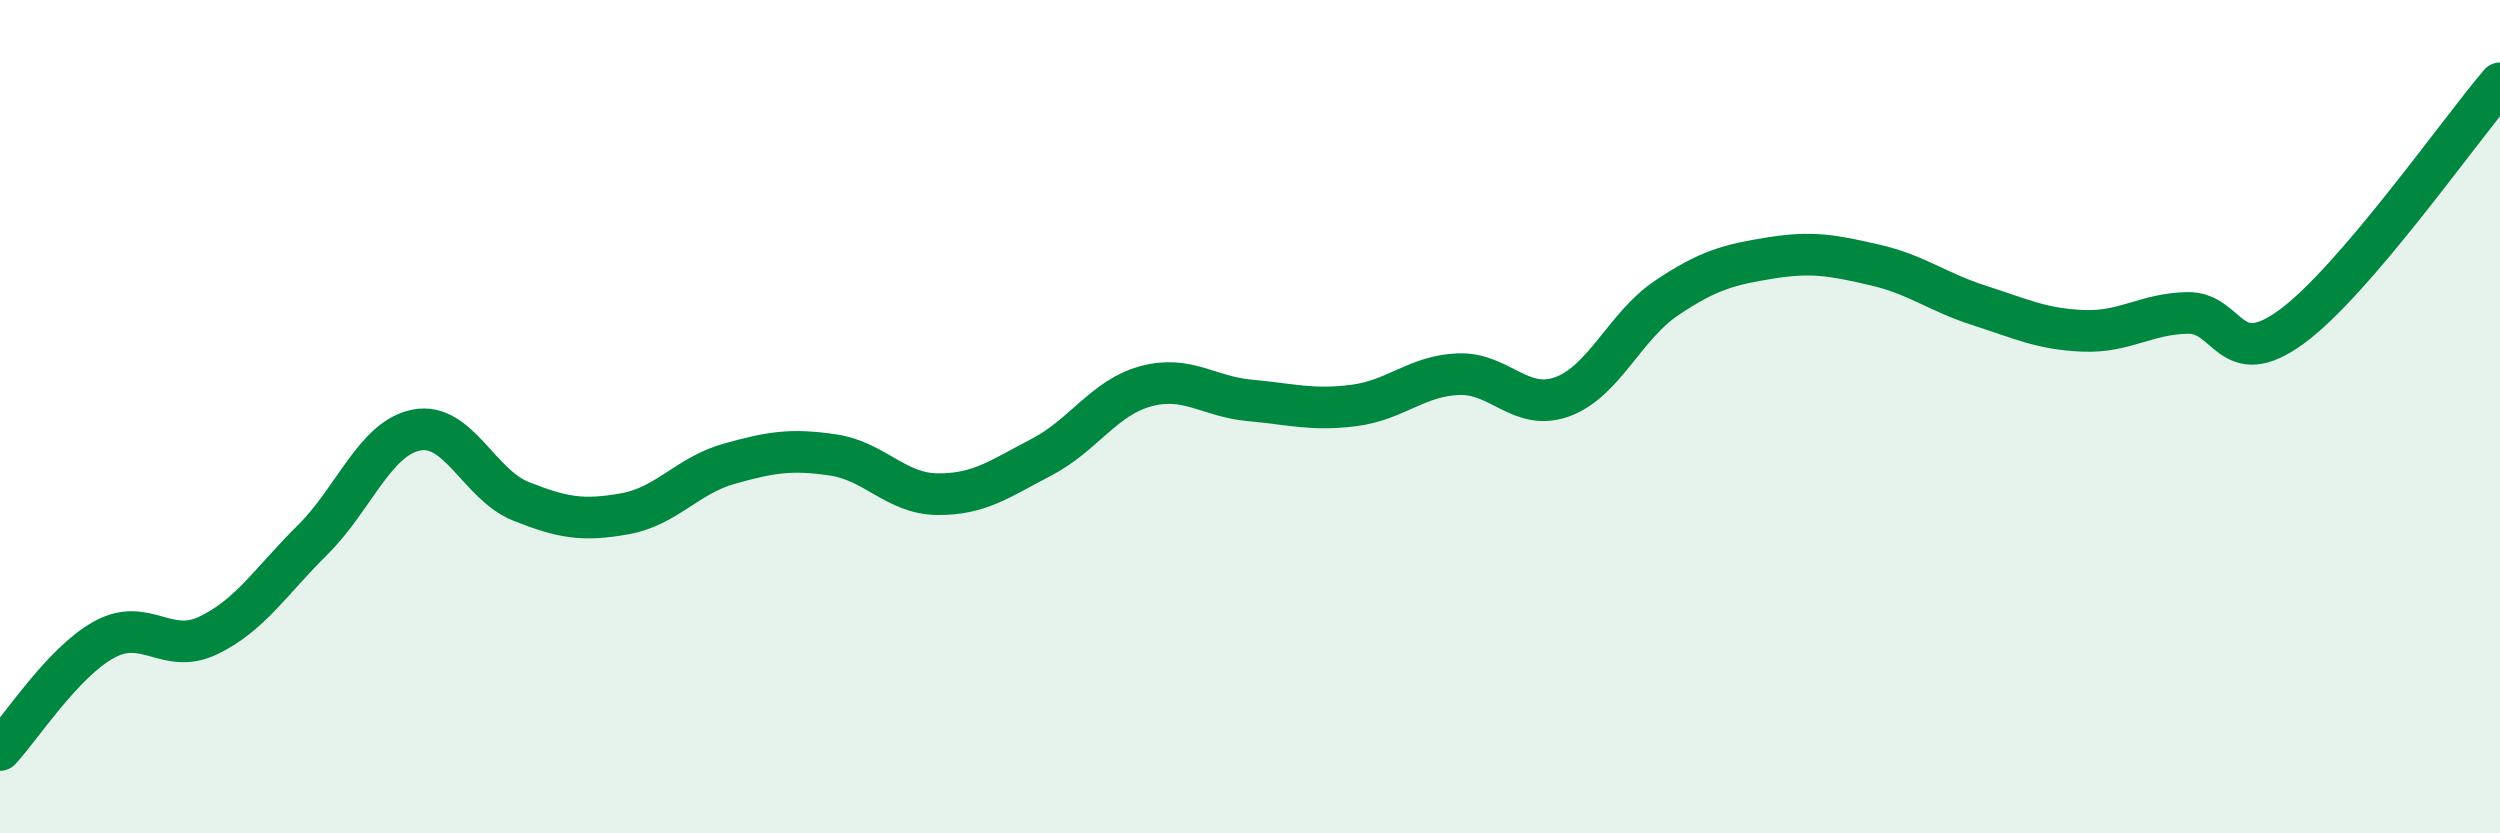
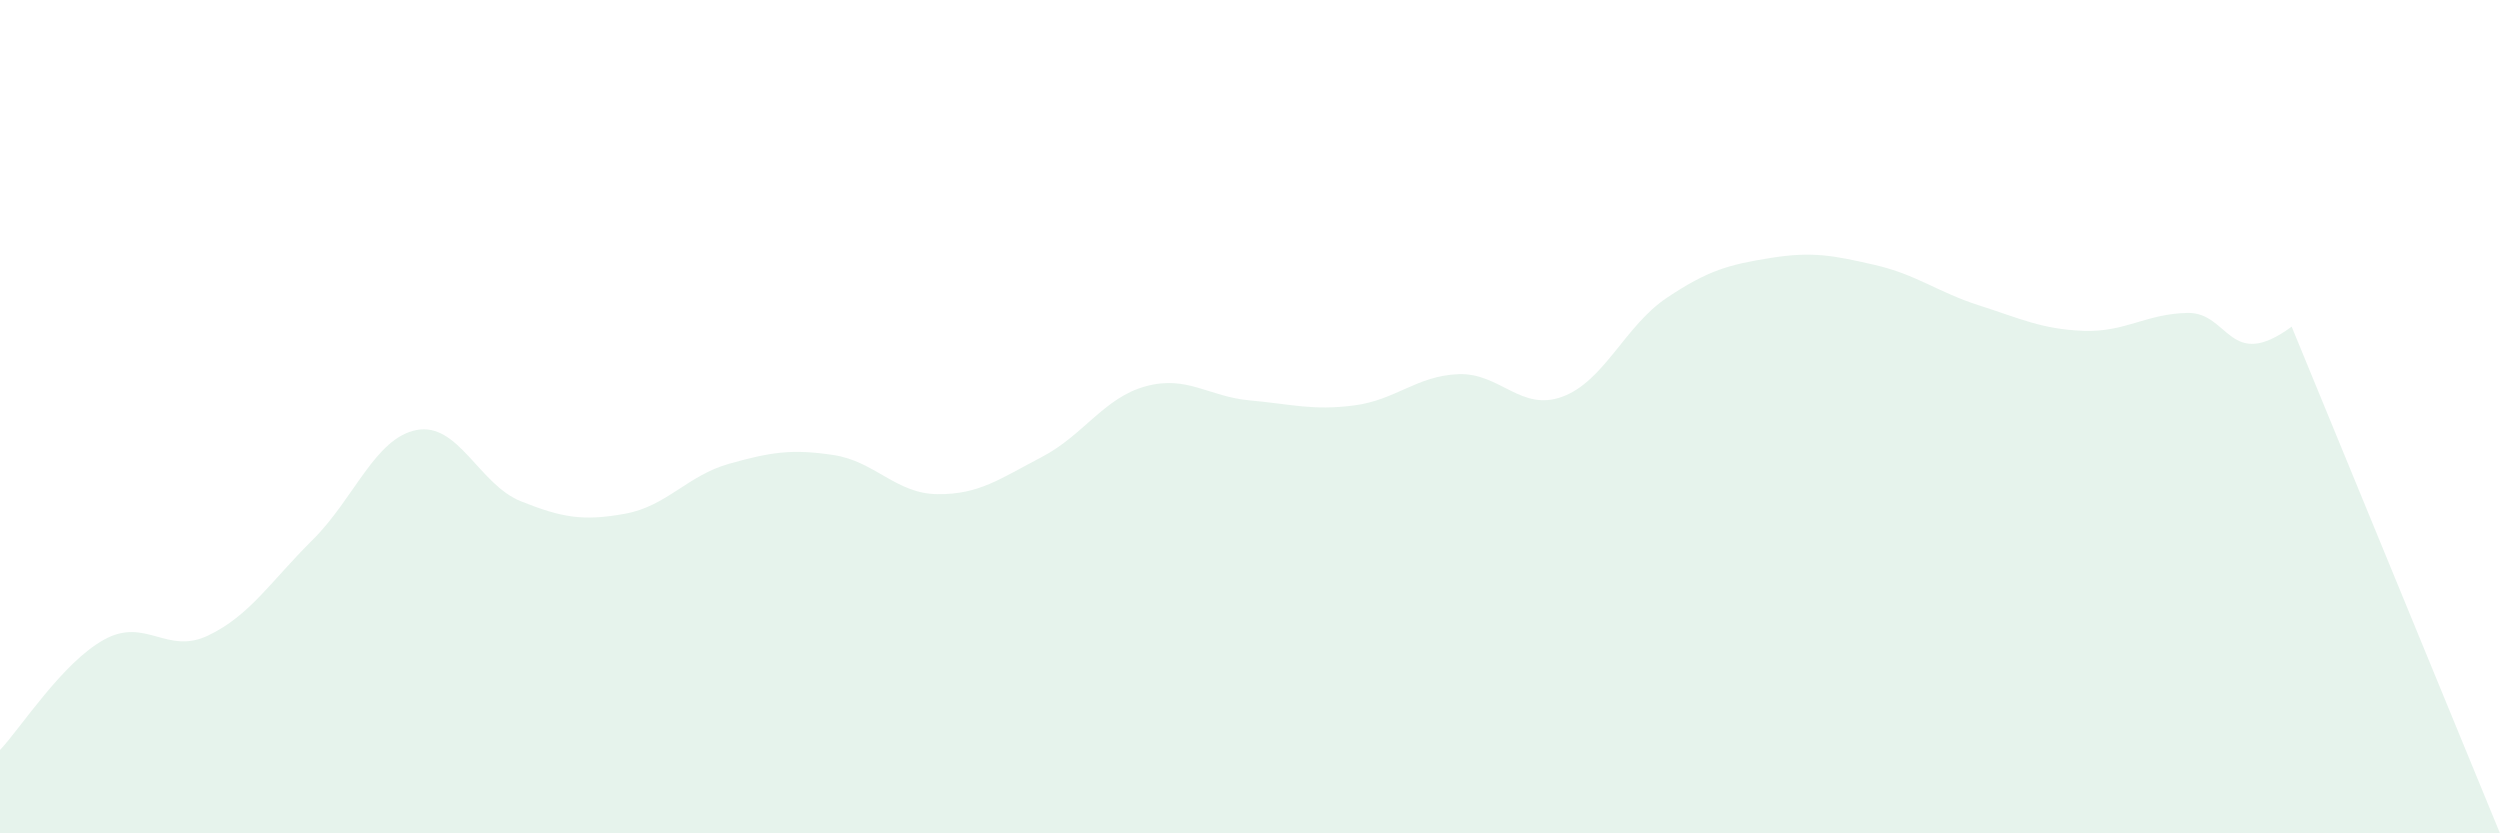
<svg xmlns="http://www.w3.org/2000/svg" width="60" height="20" viewBox="0 0 60 20">
-   <path d="M 0,18 C 0.5,17.47 1.5,15.9 2.5,15.35 C 3.5,14.8 4,15.73 5,15.25 C 6,14.77 6.5,13.95 7.5,12.96 C 8.5,11.97 9,10.51 10,10.32 C 11,10.13 11.5,11.63 12.5,12.03 C 13.5,12.43 14,12.51 15,12.33 C 16,12.15 16.5,11.41 17.5,11.13 C 18.5,10.85 19,10.77 20,10.92 C 21,11.07 21.5,11.85 22.5,11.86 C 23.5,11.87 24,11.49 25,10.97 C 26,10.45 26.5,9.54 27.5,9.27 C 28.5,9 29,9.52 30,9.61 C 31,9.7 31.5,9.86 32.5,9.73 C 33.5,9.6 34,9.02 35,8.98 C 36,8.94 36.5,9.89 37.5,9.52 C 38.5,9.15 39,7.82 40,7.15 C 41,6.48 41.5,6.35 42.5,6.19 C 43.5,6.03 44,6.13 45,6.36 C 46,6.59 46.5,7.01 47.5,7.33 C 48.5,7.65 49,7.9 50,7.94 C 51,7.98 51.5,7.53 52.5,7.51 C 53.5,7.49 53.5,8.94 55,7.84 C 56.5,6.74 59,3.17 60,2L60 20L0 20Z" fill="#008740" opacity="0.1" stroke-linecap="round" stroke-linejoin="round" />
-   <path d="M 0,18 C 0.5,17.47 1.5,15.9 2.5,15.35 C 3.5,14.8 4,15.73 5,15.25 C 6,14.77 6.5,13.95 7.5,12.96 C 8.5,11.97 9,10.51 10,10.32 C 11,10.13 11.5,11.63 12.5,12.03 C 13.5,12.43 14,12.51 15,12.33 C 16,12.15 16.5,11.41 17.5,11.13 C 18.5,10.85 19,10.77 20,10.92 C 21,11.07 21.5,11.85 22.5,11.86 C 23.5,11.87 24,11.49 25,10.97 C 26,10.45 26.5,9.54 27.5,9.27 C 28.5,9 29,9.52 30,9.61 C 31,9.7 31.5,9.86 32.5,9.73 C 33.5,9.6 34,9.02 35,8.98 C 36,8.94 36.5,9.89 37.5,9.52 C 38.5,9.15 39,7.82 40,7.15 C 41,6.48 41.5,6.35 42.5,6.19 C 43.5,6.03 44,6.13 45,6.36 C 46,6.59 46.5,7.01 47.5,7.33 C 48.5,7.65 49,7.9 50,7.94 C 51,7.98 51.5,7.53 52.5,7.51 C 53.5,7.49 53.5,8.94 55,7.84 C 56.5,6.74 59,3.17 60,2" stroke="#008740" stroke-width="1" fill="none" stroke-linecap="round" stroke-linejoin="round" />
+   <path d="M 0,18 C 0.5,17.47 1.5,15.9 2.5,15.35 C 3.5,14.8 4,15.73 5,15.25 C 6,14.77 6.5,13.95 7.5,12.96 C 8.5,11.97 9,10.51 10,10.32 C 11,10.13 11.5,11.63 12.5,12.03 C 13.5,12.43 14,12.51 15,12.33 C 16,12.15 16.5,11.41 17.5,11.13 C 18.5,10.85 19,10.77 20,10.92 C 21,11.07 21.5,11.85 22.5,11.86 C 23.5,11.87 24,11.49 25,10.97 C 26,10.45 26.5,9.54 27.5,9.27 C 28.5,9 29,9.52 30,9.61 C 31,9.7 31.5,9.86 32.5,9.73 C 33.5,9.6 34,9.02 35,8.98 C 36,8.94 36.5,9.89 37.5,9.52 C 38.5,9.15 39,7.82 40,7.15 C 41,6.48 41.5,6.35 42.5,6.19 C 43.5,6.03 44,6.13 45,6.36 C 46,6.59 46.5,7.01 47.5,7.33 C 48.5,7.65 49,7.9 50,7.94 C 51,7.98 51.5,7.53 52.5,7.51 C 53.5,7.49 53.5,8.94 55,7.84 L60 20L0 20Z" fill="#008740" opacity="0.1" stroke-linecap="round" stroke-linejoin="round" />
</svg>